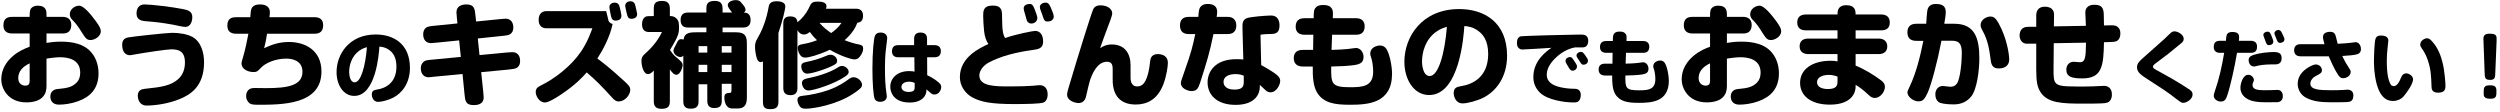
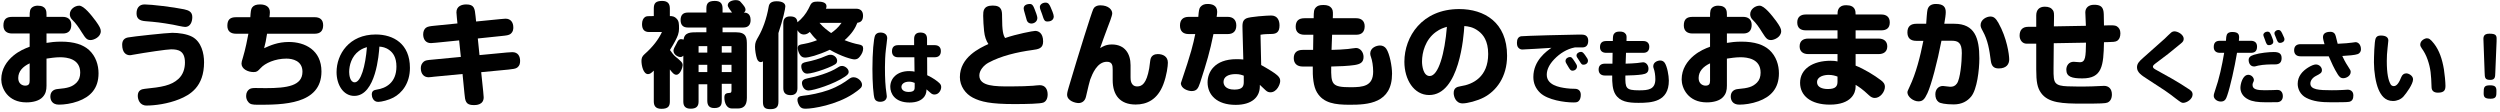
<svg xmlns="http://www.w3.org/2000/svg" width="100%" height="100%" viewBox="0 0 825 37" version="1.1" xml:space="preserve" style="fill-rule:evenodd;clip-rule:evenodd;stroke-linejoin:round;stroke-miterlimit:2;">
  <g transform="matrix(1,0,0,1,-433,-1259)">
    <g transform="matrix(1.333,0,0,1.333,0,0)">
      <g transform="matrix(1,0,0,1,348.581,966.527)">
        <path d="M0,-16.772C0.868,-15.568 1.204,-14.924 1.204,-14.336C1.204,-12.824 -0.588,-12.125 -1.288,-12.125C-2.156,-12.125 -2.492,-12.404 -3.5,-14.028C-4.312,-15.344 -4.984,-16.296 -5.88,-17.165C-6.272,-17.556 -6.468,-18.032 -6.468,-18.508C-6.468,-19.768 -5.208,-20.636 -4.144,-20.636C-2.968,-20.636 -1.12,-18.284 0,-16.772M-16.408,-6.356C-18.088,-5.572 -19.236,-4.396 -19.236,-2.716C-19.236,-1.289 -18.2,-0.84 -17.528,-0.84C-16.66,-0.84 -16.408,-1.26 -16.408,-2.016L-16.408,-6.356ZM-12.236,-17.864L-8.176,-17.864C-7.112,-17.864 -6.104,-17.333 -6.104,-15.904C-6.104,-14.504 -6.776,-13.749 -8.176,-13.749L-12.236,-13.749L-12.236,-11.424C-11.256,-11.592 -10.108,-11.732 -8.624,-11.732C-5.376,-11.732 -3.164,-10.976 -1.708,-9.661C-0.028,-8.121 0.644,-5.936 0.644,-3.892C0.644,-0.112 -1.4,1.932 -4.424,3.024C-6.104,3.64 -7.896,3.864 -9.156,3.864C-10.836,3.864 -11.284,2.744 -11.284,1.848C-11.284,0.7 -10.528,0.083 -9.492,-0.001C-7,-0.224 -5.88,-0.504 -4.788,-1.596C-4.172,-2.212 -3.892,-3.052 -3.892,-4.06C-3.892,-7.504 -7.196,-7.869 -8.876,-7.869C-10.108,-7.869 -11.424,-7.644 -12.236,-7.532L-12.236,-0.84C-12.236,0.308 -12.432,1.175 -13.188,1.988C-14.028,2.912 -15.596,3.304 -17.22,3.304C-21.868,3.304 -23.436,-0.252 -23.436,-2.38C-23.436,-4.957 -22.064,-6.917 -20.412,-8.289C-19.012,-9.436 -17.612,-10.024 -16.408,-10.472L-16.408,-13.749L-20.748,-13.749C-22.036,-13.749 -22.904,-14.364 -22.904,-15.736C-22.904,-17.276 -22.176,-17.864 -20.748,-17.864L-16.408,-17.864C-16.408,-18.732 -16.408,-18.984 -16.296,-19.46C-16.156,-20.076 -15.484,-20.636 -14.42,-20.636C-12.236,-20.636 -12.236,-19.209 -12.236,-18.396L-12.236,-17.864Z" style="fill-rule:nonzero;" />
      </g>
      <g transform="matrix(1,0,0,1,367.649,965.603)">
        <path d="M0,-15.008C-3.052,-15.54 -4.088,-15.653 -6.832,-15.876C-8.26,-15.988 -9.016,-16.492 -9.016,-17.808C-9.016,-19.068 -8.4,-20.02 -7.028,-20.02C-5.404,-20.02 0.056,-19.376 2.744,-18.816C3.864,-18.564 4.788,-18.228 4.788,-16.884C4.788,-15.653 4.256,-14.448 3.024,-14.448C2.52,-14.448 0.448,-14.924 0,-15.008M-8.708,2.604C-8.708,1.232 -7.784,0.952 -6.944,0.868C-2.828,0.448 -0.448,0.084 1.372,-1.596C2.52,-2.66 2.968,-4.144 2.968,-5.628C2.968,-8.596 1.26,-8.904 -0.476,-8.904C-1.456,-8.904 -6.636,-8.148 -10.08,-7.532C-10.164,-7.504 -10.444,-7.448 -10.668,-7.448C-11.676,-7.448 -12.572,-8.176 -12.572,-10.052C-12.572,-11.144 -12.012,-11.676 -11.144,-11.844C-10.024,-12.069 -1.456,-12.992 -0.168,-12.992C1.428,-12.992 3.444,-12.712 4.76,-12.012C7.056,-10.78 7.7,-7.868 7.7,-5.712C7.7,0.391 4.2,2.38 1.568,3.444C-1.26,4.592 -4.48,5.012 -6.552,5.012C-8.288,5.012 -8.708,3.416 -8.708,2.604" style="fill-rule:nonzero;" />
      </g>
      <g transform="matrix(1,0,0,1,402.761,967.255)">
        <path d="M0,-18.508C1.148,-18.508 2.072,-18.004 2.072,-16.521C2.072,-15.149 1.372,-14.42 0,-14.42L-11.816,-14.42C-12.068,-12.824 -12.236,-11.928 -12.544,-10.836C-11.06,-11.508 -9.156,-12.376 -6.412,-12.376C-2.436,-12.376 1.652,-10.361 1.652,-5.069C1.652,3.164 -8.008,3.164 -14.14,3.164C-15.456,3.164 -15.988,3.052 -16.436,2.519C-16.884,2.015 -16.996,1.456 -16.996,0.979C-16.996,0.139 -16.632,-0.364 -16.212,-0.672C-15.875,-0.897 -15.456,-0.981 -14.756,-0.981C-14.336,-0.981 -13.02,-0.952 -12.124,-0.952C-6.832,-0.952 -3.052,-1.513 -3.052,-5.013C-3.052,-7.729 -5.516,-8.26 -7.028,-8.26C-9.856,-8.26 -12.32,-7.112 -13.384,-5.937C-14.168,-5.097 -14.364,-4.929 -15.176,-4.929C-16.548,-4.929 -18.144,-5.685 -18.144,-7.029C-18.144,-7.364 -18.06,-7.672 -17.78,-8.569C-17.22,-10.389 -16.632,-13.273 -16.436,-14.42L-19.516,-14.42C-20.776,-14.42 -21.644,-15.008 -21.644,-16.38C-21.644,-17.893 -20.972,-18.508 -19.516,-18.508L-15.96,-18.508C-15.875,-19.824 -15.82,-20.525 -15.512,-20.916C-15.12,-21.448 -14.504,-21.672 -13.552,-21.672C-12.096,-21.672 -11.116,-21.057 -11.116,-19.74C-11.116,-19.46 -11.172,-18.844 -11.228,-18.508L0,-18.508Z" style="fill-rule:nonzero;" />
      </g>
      <g transform="matrix(1,0,0,1,413.711,965.646)">
        <path d="M0,-8.562C-1.86,-7.202 -2.44,-4.961 -2.44,-3.34C-2.44,-2.581 -2.221,-0.78 -1.08,-0.78C0.46,-0.78 1.58,-4.761 1.96,-9.482C1.36,-9.302 0.8,-9.142 0,-8.562M-1.18,2.581C-3.881,2.581 -5.561,-0.16 -5.561,-3.3C-5.561,-7.722 -2.46,-12.623 4.141,-12.623C8.542,-12.623 12.603,-10.302 12.603,-4.361C12.603,-0.56 10.642,1.88 8.502,3.001C7.321,3.621 5.561,4.061 4.741,4.061C3.48,4.061 3.161,2.781 3.161,2.241C3.161,1.36 3.661,1.14 4.401,1.02C6.582,0.7 9.262,-0.64 9.262,-4.681C9.262,-7.041 8.342,-8.122 7.582,-8.702C6.602,-9.462 5.721,-9.562 5.041,-9.623C4.941,-7.881 4.181,2.581 -1.18,2.581" style="fill-rule:nonzero;" />
      </g>
      <g transform="matrix(1,0,0,1,437.937,967.171)">
        <path d="M0,-18.256C-0.028,-18.536 -0.112,-19.376 -0.112,-19.628C-0.112,-21.196 1.26,-21.588 2.324,-21.588C4.34,-21.588 4.424,-20.525 4.62,-18.704L4.76,-17.36L10.668,-17.948C11.116,-18.004 11.788,-18.061 12.04,-18.061C13.356,-18.061 13.972,-17.109 13.972,-15.904C13.972,-15.568 13.972,-14.84 13.272,-14.28C12.88,-13.973 12.236,-13.889 11.088,-13.777L5.18,-13.16L5.6,-9.044L12.376,-9.689C12.74,-9.716 13.328,-9.773 13.72,-9.773C15.148,-9.773 15.652,-8.736 15.652,-7.616C15.652,-6.916 15.512,-6.412 14.952,-5.964C14.56,-5.656 13.804,-5.572 12.768,-5.46L6.02,-4.817L6.524,0.027C6.58,0.559 6.636,1.12 6.636,1.399C6.636,3.332 4.704,3.332 4.172,3.332C2.156,3.332 2.044,2.296 1.876,0.475L1.4,-4.368L-5.628,-3.696C-5.88,-3.668 -6.72,-3.557 -7,-3.557C-8.092,-3.557 -8.932,-4.313 -8.932,-5.824C-8.932,-6.469 -8.68,-7.028 -8.204,-7.42C-7.812,-7.756 -7.308,-7.813 -6.048,-7.924L0.98,-8.597L0.56,-12.685L-5.04,-12.124C-5.656,-12.069 -6.16,-12.013 -6.412,-12.013C-7.756,-12.013 -8.344,-12.992 -8.344,-14.196C-8.344,-14.952 -8.036,-15.54 -7.644,-15.82C-7.224,-16.128 -6.608,-16.212 -5.46,-16.324L0.14,-16.884L0,-18.256Z" style="fill-rule:nonzero;" />
      </g>
      <g transform="matrix(1,0,0,1,481.113,965.518)">
-         <path d="M0,-16.38C-0.812,-16.38 -0.952,-16.968 -1.148,-17.836C-1.204,-18.116 -1.512,-19.32 -1.512,-19.572C-1.512,-20.188 -1.036,-20.72 -0.168,-20.72C0.392,-20.72 0.728,-20.411 0.896,-19.992C1.008,-19.768 1.456,-17.696 1.456,-17.556C1.456,-16.8 0.924,-16.38 0,-16.38M-3.948,-15.932C-4.844,-15.932 -4.956,-16.744 -5.124,-17.528C-5.208,-17.948 -5.432,-19.068 -5.432,-19.264C-5.432,-19.712 -5.096,-20.384 -4.06,-20.384C-3.612,-20.384 -3.192,-20.16 -2.996,-19.684C-2.744,-19.012 -2.436,-17.304 -2.436,-17.136C-2.436,-16.044 -3.444,-15.932 -3.948,-15.932M-20.972,-14.028C-22.26,-14.028 -22.932,-14.812 -22.932,-16.1C-22.932,-17.388 -22.316,-18.284 -20.972,-18.284L-6.216,-18.284C-6.104,-17.724 -5.796,-16.52 -5.628,-15.876C-5.544,-15.54 -4.928,-15.092 -4.62,-15.12C-5.292,-11.816 -7.084,-8.568 -8.4,-6.552C-6.692,-5.264 -5.32,-4.2 -2.072,-1.26C-0.56,0.084 -0.252,0.504 -0.252,1.204C-0.252,2.492 -1.596,4.088 -3.136,4.088C-3.808,4.088 -4.312,3.584 -4.424,3.472C-7.868,-0.252 -8.316,-0.728 -11.032,-3.109C-12.124,-1.876 -13.72,-0.084 -17.5,2.436C-18.536,3.136 -20.496,4.34 -21.364,4.34C-22.904,4.34 -23.66,2.548 -23.66,1.792C-23.66,0.728 -22.96,0.42 -22.456,0.168C-18.984,-1.512 -14.868,-4.676 -12.432,-8.288C-10.864,-10.584 -10.024,-12.964 -9.632,-14.028L-20.972,-14.028Z" style="fill-rule:nonzero;" />
-       </g>
+         </g>
      <g transform="matrix(1,0,0,1,0,-775.045)">
        <path d="M503.514,1737.37L505.922,1737.37L505.922,1735.58L503.514,1735.58L503.514,1737.37ZM503.514,1732.56L505.922,1732.56L505.922,1730.96L503.514,1730.96L503.514,1732.56ZM497.773,1737.37L499.929,1737.37L499.929,1735.58L497.773,1735.58L497.773,1737.37ZM497.773,1732.56L499.929,1732.56L499.929,1730.96L497.773,1730.96L497.773,1732.56ZM506.062,1722.64C505.558,1722 504.998,1721.24 504.998,1720.85C504.998,1719.96 506.089,1719.56 506.985,1719.56C507.545,1719.56 507.937,1719.73 508.133,1719.96C509.001,1720.93 509.394,1721.41 509.394,1721.94C509.394,1722.34 509.169,1722.5 508.974,1722.64C509.505,1722.64 510.653,1722.76 510.653,1724.49C510.653,1725.67 510.065,1726.34 508.89,1726.34L503.709,1726.34L503.709,1727.52L507.014,1727.52C509.729,1727.52 509.729,1728.97 509.729,1730.76L509.729,1743.78C509.729,1745.86 508.721,1746.39 507.434,1746.39L506.033,1746.39C504.689,1746.39 504.157,1744.96 504.157,1743.67C504.157,1742.66 504.662,1742.58 505.558,1742.52C505.781,1742.5 505.921,1742.38 505.921,1741.91L505.921,1740.28L503.514,1740.28L503.514,1744.45C503.514,1745.52 503.233,1746.28 501.666,1746.28C500.321,1746.28 499.93,1745.52 499.93,1744.45L499.93,1740.39L497.773,1740.39L497.773,1744.68C497.773,1745.88 497.186,1746.44 495.813,1746.44C494.47,1746.44 493.994,1745.77 493.994,1744.68L493.994,1733.31C493.826,1733.48 493.658,1733.65 493.266,1733.65C492.706,1733.65 491.558,1733.09 491.558,1732.05C491.558,1731.83 491.669,1731.58 491.753,1731.38C491.866,1731.18 492.229,1730.51 492.313,1730.32C492.622,1729.64 492.874,1729.22 493.461,1729.22C493.686,1729.22 493.91,1729.31 494.049,1729.34C494.301,1727.52 495.786,1727.52 497.437,1727.52L499.706,1727.52L499.706,1726.34L495.085,1726.34C493.91,1726.34 493.321,1725.69 493.321,1724.49C493.321,1723.29 493.91,1722.64 495.085,1722.64L499.706,1722.64L499.706,1721.64C499.706,1720.38 500.153,1719.76 501.806,1719.76C503.233,1719.76 503.709,1720.46 503.709,1721.64L503.709,1722.64L506.062,1722.64ZM490.662,1723.51C491.333,1723.51 491.837,1723.62 492.313,1724.13C492.93,1724.74 492.93,1725.44 492.93,1726.68C492.93,1727.1 492.846,1727.68 492.678,1728.16C492.397,1728.97 491.781,1730.15 490.689,1731.91C491.054,1732.44 491.642,1733.23 492.005,1733.51C493.518,1734.74 493.826,1735.05 493.826,1735.69C493.826,1736.11 493.293,1738.04 492.257,1738.04C491.642,1738.04 491.138,1737.34 490.662,1736.73L490.662,1744.62C490.662,1745.74 490.326,1746.47 488.589,1746.47C487.162,1746.47 486.686,1745.77 486.686,1744.62L486.686,1737.01C486.098,1737.6 485.706,1737.88 485.257,1737.88C484.082,1737.88 483.633,1735.72 483.633,1734.63C483.633,1733.98 483.773,1733.48 484.39,1732.95C486.461,1731.13 487.861,1729.28 488.702,1727.46L485.538,1727.46C484.361,1727.46 483.773,1726.84 483.773,1725.5C483.773,1724.63 484.082,1724.04 484.529,1723.74C484.866,1723.51 485.257,1723.51 486.686,1723.51L486.686,1721.66C486.686,1720.38 487.105,1719.76 488.757,1719.76C490.213,1719.76 490.662,1720.52 490.662,1721.66L490.662,1723.51Z" style="fill-rule:nonzero;" />
      </g>
      <g transform="matrix(1,0,0,1,527.706,966.162)">
        <path d="M0,-16.016C0.98,-14.84 2.1,-14.056 2.884,-13.495C3.696,-14.083 4.592,-14.756 5.46,-16.016L0,-16.016ZM7.224,-3.892C7.224,-3.528 7.112,-3.247 6.328,-2.716C3.584,-0.84 -1.484,0.728 -2.716,0.728C-3.92,0.728 -4.34,-0.532 -4.34,-1.12C-4.34,-1.736 -3.948,-2.1 -2.912,-2.296C-0.924,-2.66 2.548,-3.667 4.508,-4.955C5.012,-5.291 5.236,-5.348 5.628,-5.348C6.272,-5.348 7.224,-4.676 7.224,-3.892M4.368,-6.636C4.368,-6.495 4.34,-6.244 4.172,-6.02C3.724,-5.32 -1.456,-3.444 -3.052,-3.444C-4.06,-3.444 -4.508,-4.48 -4.508,-5.264C-4.508,-5.936 -4.116,-6.16 -3.304,-6.328C-1.82,-6.608 0.168,-7.167 1.484,-7.784C2.016,-8.036 2.38,-8.12 2.772,-8.12C3.5,-8.12 4.368,-7.476 4.368,-6.636M7.196,-2.044C7.756,-2.464 8.036,-2.548 8.456,-2.548C9.464,-2.548 10.528,-1.596 10.528,-0.7C10.528,-0.336 10.388,-0.112 10.276,0.028C9.856,0.505 8.82,1.232 8.344,1.54C4.144,4.312 -1.596,5.236 -3.444,5.236C-4.06,5.236 -4.564,5.124 -4.928,4.592C-5.152,4.256 -5.46,3.612 -5.46,3.052C-5.46,2.408 -5.04,2.1 -4.004,2.016C-2.576,1.904 0.336,1.316 2.24,0.616C4.788,-0.308 6.272,-1.371 7.196,-2.044M-5.46,0.14C-5.46,1.148 -5.908,1.877 -7.14,1.877C-8.428,1.877 -8.96,1.26 -8.96,0.14L-8.96,-15.932C-8.96,-16.94 -8.512,-17.612 -7.28,-17.612C-6.216,-17.612 -5.544,-17.276 -5.46,-16.156C-5.348,-16.268 -4.76,-16.772 -4.648,-16.884C-3.528,-17.976 -2.884,-19.096 -2.296,-20.356C-1.932,-21.112 -1.456,-21.28 -0.448,-21.28C0.448,-21.28 1.736,-21.14 1.736,-20.132C1.736,-19.908 1.68,-19.74 1.596,-19.516L9.1,-19.516C10.052,-19.516 10.78,-19.012 10.78,-17.808C10.78,-16.856 10.444,-16.156 9.38,-16.043C8.876,-14.728 8.008,-13.3 6.216,-11.732C7.476,-11.228 8.792,-10.835 9.772,-10.667C10.5,-10.528 10.808,-10.304 10.808,-9.66C10.808,-8.959 10.5,-8.316 9.996,-7.672C9.576,-7.14 9.212,-6.972 8.624,-6.972C8.064,-6.972 5.488,-7.644 2.548,-9.352C-0.42,-7.98 -2.688,-7.42 -3.528,-7.42C-4.284,-7.42 -4.676,-7.784 -4.984,-8.371C-5.264,-8.904 -5.376,-9.464 -5.376,-9.772C-5.376,-10.499 -5.04,-10.612 -3.696,-10.835C-2.548,-11.032 -1.204,-11.48 -0.616,-11.732C-1.456,-12.516 -1.988,-13.216 -2.408,-13.776C-2.716,-13.495 -3.192,-13.132 -3.836,-13.132C-4.592,-13.132 -5.096,-13.579 -5.46,-14.196L-5.46,0.14ZM-14,-6.495C-14.112,-6.412 -14.28,-6.3 -14.56,-6.3C-14.924,-6.3 -15.288,-6.579 -15.484,-7.14C-15.764,-7.98 -15.96,-9.24 -15.96,-10.108C-15.96,-11.144 -15.708,-11.592 -15.092,-12.656C-14.112,-14.364 -13.104,-16.94 -12.572,-20.048C-12.432,-20.915 -11.844,-21.364 -10.612,-21.364C-9.1,-21.364 -8.456,-20.804 -8.456,-20.104C-8.456,-19.543 -8.988,-17.024 -10.164,-13.495L-10.164,3.501C-10.164,4.9 -10.78,5.348 -12.208,5.348C-13.664,5.348 -14,4.76 -14,3.501L-14,-6.495Z" style="fill-rule:nonzero;" />
      </g>
      <g transform="matrix(1,0,0,1,551.272,957.404)">
        <path d="M0,7.602C-0.42,7.442 -0.76,7.302 -1.38,7.302C-2.661,7.302 -3.281,7.942 -3.281,8.602C-3.281,9.222 -2.76,9.842 -1.5,9.842C0,9.842 0,9.182 0,8.582L0,7.602ZM-0.14,-3.281C-0.14,-4.281 0.34,-4.861 1.4,-4.861C2.541,-4.861 3.061,-4.361 3.061,-3.281L3.061,-1.74L4.941,-1.74C5.761,-1.74 6.481,-1.36 6.481,-0.28C6.481,0.741 5.941,1.26 4.941,1.26L3.081,1.26L3.101,5.702C4.581,6.381 5.621,7.182 6.102,7.642C6.441,7.962 6.562,8.262 6.562,8.642C6.562,9.403 5.981,10.483 4.901,10.483C4.541,10.483 4.241,10.363 3.961,10.102C3.261,9.482 3.181,9.403 2.921,9.203C2.921,9.642 2.861,10.403 2.381,11.023C1.681,11.943 0.5,12.463 -1.26,12.463C-4.961,12.463 -6.041,10.203 -6.041,8.562C-6.041,6.541 -4.441,4.681 -1.36,4.681C-0.6,4.681 -0.3,4.761 -0.04,4.822L-0.08,1.26L-4.101,1.26C-5.021,1.26 -5.621,0.781 -5.621,-0.2C-5.621,-1.24 -5.101,-1.74 -4.101,-1.74L-0.14,-1.74L-0.14,-3.281ZM-6.801,-3.461C-6.801,-3.201 -7.082,-1.1 -7.122,-0.72C-7.301,0.661 -7.361,2.54 -7.361,3.741C-7.361,6.581 -7.261,8.402 -6.981,10.222C-6.961,10.422 -6.901,10.722 -6.901,10.922C-6.901,11.542 -7.301,12.283 -8.562,12.283C-9.182,12.283 -9.662,12.042 -9.882,11.603C-10.242,10.882 -10.462,7.382 -10.462,4.162C-10.462,0.18 -10.162,-3.44 -9.782,-4.18C-9.542,-4.621 -9.102,-4.861 -8.482,-4.861C-7.441,-4.861 -6.801,-4.34 -6.801,-3.461" style="fill-rule:nonzero;" />
      </g>
      <g transform="matrix(1,0,0,1,584.917,969.131)">
        <path d="M0,-22.876C0.252,-22.316 0.784,-21.084 0.784,-20.58C0.784,-19.628 -0.084,-19.32 -0.7,-19.32C-1.456,-19.32 -1.596,-19.488 -2.128,-21.196C-2.212,-21.448 -2.352,-21.84 -2.492,-22.176C-2.548,-22.288 -2.66,-22.652 -2.66,-22.904C-2.66,-23.521 -2.016,-23.996 -1.232,-23.996C-0.532,-23.996 -0.28,-23.492 0,-22.876M-3.976,-22.428C-3.696,-21.756 -3.276,-20.608 -3.276,-20.216C-3.276,-19.32 -4.032,-18.816 -4.788,-18.816C-5.208,-18.816 -5.768,-19.068 -5.936,-19.769C-6.02,-20.132 -6.496,-21.7 -6.58,-22.036C-6.636,-22.288 -6.664,-22.456 -6.664,-22.54C-6.664,-23.212 -6.16,-23.632 -5.152,-23.66C-4.564,-23.66 -4.312,-23.296 -3.976,-22.428M-3.808,-16.996C-3.108,-16.996 -1.848,-16.576 -1.848,-14.364C-1.848,-12.628 -3.052,-12.46 -4.48,-12.265C-8.4,-11.732 -12.32,-10.78 -15.372,-9.128C-16.52,-8.513 -17.64,-7.252 -17.64,-5.964C-17.64,-3.248 -13.72,-3.248 -9.912,-3.248C-7.616,-3.248 -5.404,-3.332 -4.34,-3.416C-4.004,-3.444 -3.136,-3.557 -2.66,-3.557C-1.26,-3.557 -0.728,-2.437 -0.728,-1.261C-0.728,-0.252 -1.12,0.504 -1.82,0.756C-2.576,1.036 -5.796,1.12 -8.988,1.12C-14.84,1.12 -17.276,0.56 -19.264,-0.477C-21.056,-1.4 -22.456,-3.305 -22.456,-5.544C-22.456,-10.5 -17.556,-12.74 -15.4,-13.748C-15.932,-14.532 -16.324,-15.568 -16.464,-16.968C-16.576,-18.088 -16.688,-19.628 -16.688,-20.72C-16.688,-21.868 -16.688,-23.269 -14.308,-23.269C-12.012,-23.269 -12.012,-21.868 -12.012,-20.524C-12.012,-16.912 -11.704,-15.904 -11.256,-15.232C-8.456,-16.212 -4.312,-16.996 -3.808,-16.996" style="fill-rule:nonzero;" />
      </g>
      <g transform="matrix(1,0,0,1,604.713,952.526)">
        <path d="M0,11.116C0,11.62 0,13.356 1.652,13.356C2.828,13.356 3.948,12.656 4.62,8.876C4.704,8.428 4.844,6.944 4.956,6.553C5.208,5.656 5.964,5.348 6.748,5.348C8.008,5.348 9.24,5.936 9.24,7.476C9.24,8.288 8.96,10.612 8.12,12.824C6.664,16.66 4.004,17.836 1.26,17.836C-2.576,17.836 -4.424,15.54 -4.424,11.788L-4.424,9.212C-4.424,8.204 -4.508,7.252 -5.852,7.252C-8.288,7.252 -9.464,10.276 -9.996,11.676C-10.22,12.488 -10.444,13.244 -11.032,15.876C-11.284,17.024 -12.068,17.472 -12.88,17.472C-13.636,17.472 -15.708,16.968 -15.708,15.372C-15.708,14.896 -15.456,14.056 -15.288,13.496C-12.74,4.9 -9.716,-4.704 -9.24,-5.768C-9.016,-6.272 -8.456,-6.72 -7.476,-6.72C-5.46,-6.72 -4.536,-5.628 -4.536,-4.732C-4.536,-4.115 -5.32,-2.184 -5.712,-1.148C-6.356,0.504 -6.972,2.296 -7.532,3.864C-6.86,3.472 -6.076,2.969 -4.62,2.969C-1.428,2.969 0,5.236 0,8.092L0,11.116Z" style="fill-rule:nonzero;" />
      </g>
      <g transform="matrix(1,0,0,1,632.741,952.694)">
-         <path d="M0,10.528C-0.532,10.332 -1.064,10.136 -2.016,10.136C-3.752,10.136 -5.012,10.752 -5.012,12.068C-5.012,12.768 -4.592,13.972 -2.324,13.972C-0.28,13.972 0,13.132 0,12.096L0,10.528ZM4.312,7.896C8.652,10.332 9.017,10.892 9.017,11.872C9.017,12.628 8.204,14.644 6.608,14.644C6.132,14.644 5.796,14.504 5.376,14.112C5.152,13.888 4.172,12.992 3.976,12.796L3.976,13.16C3.976,15.848 1.988,17.752 -2.016,17.752C-6.692,17.752 -8.96,15.26 -8.96,12.18C-8.96,9.716 -7.308,6.44 -1.792,6.44C-1.092,6.44 -0.616,6.468 -0.112,6.524L-0.308,-0.756C-0.364,-2.324 -0.364,-3.136 0.588,-3.64C1.428,-4.088 5.88,-4.368 6.776,-4.368C8.4,-4.368 8.849,-3.08 8.849,-1.904C8.849,-0.336 8.148,0.168 6.972,0.196C6.048,0.224 4.984,0.224 4.144,0.392L4.312,7.896ZM-3.948,-4.032C-2.772,-4.032 -1.848,-3.388 -1.848,-1.904C-1.848,-0.532 -2.576,0.224 -3.948,0.224L-7.504,0.224C-8.428,4.732 -9.128,7.056 -10.808,12.264C-11.284,13.72 -11.676,14.336 -12.908,14.336C-13.776,14.336 -15.568,13.748 -15.568,12.376C-15.568,11.984 -15.484,11.732 -14.728,9.604C-12.908,4.508 -12.572,2.912 -12.012,0.224L-13.636,0.224C-15.008,0.224 -15.792,-0.476 -15.792,-1.904C-15.792,-3.332 -15.008,-4.032 -13.636,-4.032L-11.256,-4.032C-11.144,-5.488 -11.06,-6.076 -10.752,-6.468C-10.276,-7.056 -9.66,-7.224 -8.96,-7.224C-7.952,-7.224 -6.58,-6.972 -6.58,-5.264C-6.58,-4.872 -6.664,-4.368 -6.72,-4.032L-3.948,-4.032Z" style="fill-rule:nonzero;" />
+         <path d="M0,10.528C-0.532,10.332 -1.064,10.136 -2.016,10.136C-3.752,10.136 -5.012,10.752 -5.012,12.068C-5.012,12.768 -4.592,13.972 -2.324,13.972C-0.28,13.972 0,13.132 0,12.096L0,10.528ZM4.312,7.896C8.652,10.332 9.017,10.892 9.017,11.872C9.017,12.628 8.204,14.644 6.608,14.644C6.132,14.644 5.796,14.504 5.376,14.112C5.152,13.888 4.172,12.992 3.976,12.796L3.976,13.16C3.976,15.848 1.988,17.752 -2.016,17.752C-6.692,17.752 -8.96,15.26 -8.96,12.18C-8.96,9.716 -7.308,6.44 -1.792,6.44C-1.092,6.44 -0.616,6.468 -0.112,6.524L-0.308,-0.756C-0.364,-2.324 -0.364,-3.136 0.588,-3.64C1.428,-4.088 5.88,-4.368 6.776,-4.368C8.4,-4.368 8.849,-3.08 8.849,-1.904C8.849,-0.336 8.148,0.168 6.972,0.196C6.048,0.224 4.984,0.224 4.144,0.392L4.312,7.896ZM-3.948,-4.032C-2.772,-4.032 -1.848,-3.388 -1.848,-1.904C-1.848,-0.532 -2.576,0.224 -3.948,0.224L-7.504,0.224C-8.428,4.732 -9.128,7.056 -10.808,12.264C-11.284,13.72 -11.676,14.336 -12.908,14.336C-13.776,14.336 -15.568,13.748 -15.568,12.376C-12.908,4.508 -12.572,2.912 -12.012,0.224L-13.636,0.224C-15.008,0.224 -15.792,-0.476 -15.792,-1.904C-15.792,-3.332 -15.008,-4.032 -13.636,-4.032L-11.256,-4.032C-11.144,-5.488 -11.06,-6.076 -10.752,-6.468C-10.276,-7.056 -9.66,-7.224 -8.96,-7.224C-7.952,-7.224 -6.58,-6.972 -6.58,-5.264C-6.58,-4.872 -6.664,-4.368 -6.72,-4.032L-3.948,-4.032Z" style="fill-rule:nonzero;" />
      </g>
      <g transform="matrix(1,0,0,1,660.602,967.143)">
        <path d="M0,-18.144C1.231,-18.144 2.072,-17.472 2.072,-16.157C2.072,-14.812 1.372,-14.056 0,-14.056L-5.992,-14.056L-6.132,-10.304C-5.04,-10.304 -2.856,-10.445 -2.072,-10.529C-1.764,-10.556 -0.364,-10.781 -0.084,-10.781C0.979,-10.781 1.792,-9.745 1.792,-8.569C1.792,-7.197 0.979,-6.777 -0.448,-6.552C-1.932,-6.329 -4.256,-6.216 -6.216,-6.188C-6.272,-1.792 -6.104,-1.064 -1.428,-1.064C1.68,-1.064 4.172,-1.317 4.172,-4.928C4.172,-6.245 3.948,-7.728 3.612,-8.596C3.528,-8.792 3.444,-9.157 3.444,-9.38C3.444,-10.836 4.956,-11.396 5.88,-11.396C6.496,-11.396 7.056,-11.117 7.42,-10.584C8.26,-9.352 8.848,-6.216 8.848,-4.424C8.848,2.967 2.855,3.276 -1.652,3.276C-5.264,3.276 -8.12,2.883 -9.716,0.252C-10.64,-1.26 -10.836,-3.668 -10.78,-6.188L-13.272,-6.188C-14.616,-6.188 -15.484,-6.888 -15.484,-8.26C-15.484,-9.716 -14.588,-10.304 -13.272,-10.304L-10.696,-10.304L-10.64,-14.056L-12.852,-14.056C-14.112,-14.056 -15.008,-14.672 -15.008,-16.016C-15.008,-17.5 -14.252,-18.144 -12.852,-18.144L-10.556,-18.144C-10.528,-19.796 -10.528,-20.3 -9.968,-20.861C-9.604,-21.224 -9.128,-21.42 -8.148,-21.42C-7.196,-21.42 -6.496,-21.224 -6.021,-20.468C-5.74,-20.02 -5.769,-19.321 -5.824,-18.144L0,-18.144Z" style="fill-rule:nonzero;" />
      </g>
      <g transform="matrix(1,0,0,1,680.285,964.398)">
        <path d="M0,-11.983C-2.604,-10.08 -3.416,-6.943 -3.416,-4.675C-3.416,-3.611 -3.107,-1.091 -1.512,-1.091C0.645,-1.091 2.212,-6.664 2.744,-13.271C1.904,-13.019 1.12,-12.795 0,-11.983M-1.651,3.613C-5.432,3.613 -7.783,-0.223 -7.783,-4.62C-7.783,-10.807 -3.443,-17.668 5.796,-17.668C11.956,-17.668 17.641,-14.42 17.641,-6.103C17.641,-0.784 14.896,2.632 11.9,4.201C10.248,5.069 7.784,5.685 6.637,5.685C4.872,5.685 4.424,3.893 4.424,3.136C4.424,1.905 5.124,1.596 6.16,1.428C9.212,0.981 12.964,-0.895 12.964,-6.551C12.964,-9.855 11.677,-11.368 10.612,-12.179C9.24,-13.244 8.008,-13.383 7.057,-13.467C6.916,-11.032 5.853,3.613 -1.651,3.613" style="fill-rule:nonzero;" />
      </g>
      <g transform="matrix(1,0,0,1,715.873,963.265)">
        <path d="M0,-3.64C-0.1,-3.8 -0.48,-4.34 -0.64,-4.62C-0.68,-4.701 -0.76,-4.861 -0.76,-5.04C-0.76,-5.54 -0.2,-5.941 0.36,-5.941C0.72,-5.941 0.96,-5.681 1.36,-5.141C1.9,-4.401 2.08,-4.08 2.08,-3.76C2.08,-3.14 1.58,-2.76 0.94,-2.76C0.58,-2.76 0.46,-2.88 0,-3.64M-2.921,-2.46C-3.001,-2.6 -3.261,-3.04 -3.341,-3.18C-3.44,-3.361 -3.48,-3.52 -3.48,-3.68C-3.48,-4.38 -2.74,-4.661 -2.4,-4.661C-1.98,-4.661 -1.881,-4.54 -1.141,-3.42C-0.74,-2.821 -0.64,-2.6 -0.64,-2.32C-0.64,-1.8 -1.061,-1.28 -1.78,-1.28C-2.221,-1.28 -2.4,-1.579 -2.921,-2.46M-14.203,-6.521C-14.563,-6.521 -14.963,-6.701 -15.224,-7.061C-15.443,-7.341 -15.503,-7.742 -15.503,-8.242C-15.503,-9.121 -15.144,-9.682 -14.463,-9.802C-13.863,-9.902 -2.061,-10.222 -0.06,-10.222C0.92,-10.222 1.36,-10.202 1.74,-9.822C2.021,-9.541 2.141,-9.161 2.141,-8.681C2.141,-7.761 1.761,-7.041 0.72,-7.041C0.44,-7.041 -0.88,-7.061 -1.16,-7.041C-3.141,-6.661 -4.881,-5.561 -6.281,-4.1C-7.481,-2.84 -8.122,-1.56 -8.122,-0.28C-8.122,2.261 -5.121,2.841 -3.181,3.081C-2.521,3.161 -1.98,3.201 -1.181,3.201C-0.28,3.201 0.3,3.721 0.3,4.681C0.3,5.301 0.16,5.902 -0.24,6.261C-0.521,6.522 -0.82,6.582 -1.521,6.582C-3.721,6.582 -7.861,5.982 -9.742,4.221C-10.922,3.101 -11.442,1.781 -11.442,0.281C-11.442,-3.821 -8.142,-6.12 -6.962,-6.941C-8.042,-6.861 -13.743,-6.521 -14.203,-6.521" style="fill-rule:nonzero;" />
      </g>
      <g transform="matrix(1,0,0,1,731.652,967.606)">
        <path d="M0,-12.963C0.88,-12.963 1.48,-12.483 1.48,-11.543C1.48,-10.582 0.98,-10.042 0,-10.042L-4.281,-10.042L-4.381,-7.361C-3.601,-7.361 -2.041,-7.462 -1.48,-7.522C-1.261,-7.542 -0.26,-7.702 -0.061,-7.702C0.7,-7.702 1.28,-6.962 1.28,-6.121C1.28,-5.142 0.7,-4.841 -0.32,-4.681C-1.381,-4.522 -3.041,-4.442 -4.441,-4.421C-4.481,-1.28 -4.361,-0.76 -1.021,-0.76C1.2,-0.76 2.98,-0.941 2.98,-3.521C2.98,-4.461 2.82,-5.522 2.58,-6.142C2.521,-6.281 2.46,-6.541 2.46,-6.701C2.46,-7.742 3.541,-8.142 4.201,-8.142C4.641,-8.142 5.041,-7.942 5.301,-7.562C5.901,-6.682 6.321,-4.442 6.321,-3.161C6.321,2.12 2.04,2.341 -1.181,2.341C-3.761,2.341 -5.802,2.06 -6.941,0.18C-7.602,-0.9 -7.742,-2.621 -7.702,-4.421L-9.482,-4.421C-10.442,-4.421 -11.063,-4.921 -11.063,-5.901C-11.063,-6.942 -10.423,-7.361 -9.482,-7.361L-7.642,-7.361L-7.602,-10.042L-9.182,-10.042C-10.082,-10.042 -10.723,-10.483 -10.723,-11.442C-10.723,-12.503 -10.183,-12.963 -9.182,-12.963L-7.542,-12.963C-7.521,-14.144 -7.521,-14.503 -7.122,-14.903C-6.861,-15.163 -6.521,-15.304 -5.821,-15.304C-5.142,-15.304 -4.642,-15.163 -4.301,-14.623C-4.101,-14.303 -4.121,-13.803 -4.161,-12.963L0,-12.963Z" style="fill-rule:nonzero;" />
      </g>
      <g transform="matrix(1,0,0,1,764.581,966.527)">
        <path d="M0,-16.772C0.868,-15.568 1.204,-14.924 1.204,-14.336C1.204,-12.824 -0.588,-12.125 -1.288,-12.125C-2.155,-12.125 -2.491,-12.404 -3.5,-14.028C-4.312,-15.344 -4.983,-16.296 -5.88,-17.165C-6.271,-17.556 -6.468,-18.032 -6.468,-18.508C-6.468,-19.768 -5.208,-20.636 -4.144,-20.636C-2.968,-20.636 -1.12,-18.284 0,-16.772M-16.407,-6.356C-18.088,-5.572 -19.235,-4.396 -19.235,-2.716C-19.235,-1.289 -18.199,-0.84 -17.527,-0.84C-16.659,-0.84 -16.407,-1.26 -16.407,-2.016L-16.407,-6.356ZM-12.235,-17.864L-8.176,-17.864C-7.111,-17.864 -6.104,-17.333 -6.104,-15.904C-6.104,-14.504 -6.775,-13.749 -8.176,-13.749L-12.235,-13.749L-12.235,-11.424C-11.256,-11.592 -10.107,-11.732 -8.624,-11.732C-5.376,-11.732 -3.164,-10.976 -1.708,-9.661C-0.027,-8.121 0.645,-5.936 0.645,-3.892C0.645,-0.112 -1.399,1.932 -4.424,3.024C-6.104,3.64 -7.896,3.864 -9.155,3.864C-10.836,3.864 -11.283,2.744 -11.283,1.848C-11.283,0.7 -10.527,0.083 -9.491,-0.001C-7,-0.224 -5.88,-0.504 -4.788,-1.596C-4.172,-2.212 -3.892,-3.052 -3.892,-4.06C-3.892,-7.504 -7.195,-7.869 -8.876,-7.869C-10.107,-7.869 -11.424,-7.644 -12.235,-7.532L-12.235,-0.84C-12.235,0.308 -12.432,1.175 -13.188,1.988C-14.027,2.912 -15.596,3.304 -17.22,3.304C-21.867,3.304 -23.436,-0.252 -23.436,-2.38C-23.436,-4.957 -22.063,-6.917 -20.411,-8.289C-19.012,-9.436 -17.611,-10.024 -16.407,-10.472L-16.407,-13.749L-20.747,-13.749C-22.035,-13.749 -22.903,-14.364 -22.903,-15.736C-22.903,-17.276 -22.176,-17.864 -20.747,-17.864L-16.407,-17.864C-16.407,-18.732 -16.407,-18.984 -16.296,-19.46C-16.155,-20.076 -15.483,-20.636 -14.42,-20.636C-12.235,-20.636 -12.235,-19.209 -12.235,-18.396L-12.235,-17.864Z" style="fill-rule:nonzero;" />
      </g>
      <g transform="matrix(1,0,0,1,779.73,952.722)">
        <path d="M0,10.724C-0.532,10.529 -1.232,10.304 -2.184,10.304C-3.22,10.304 -5.068,10.64 -5.068,12.124C-5.068,13.328 -3.808,13.804 -2.38,13.804C-0.392,13.804 0,13.048 0,11.956L0,10.724ZM10.864,-4.648C12.124,-4.648 12.936,-4.004 12.936,-2.687C12.936,-1.316 12.152,-0.727 10.864,-0.727L4.479,-0.727L4.479,1.317L10.192,1.317C11.452,1.317 12.32,1.989 12.32,3.248C12.32,4.592 11.368,5.153 10.192,5.153L4.479,5.153L4.479,8.008C6.608,8.848 9.156,10.416 10.696,11.592C11.34,12.069 11.731,12.516 11.731,13.272C11.731,14.476 10.584,16.016 9.24,16.016C8.764,16.016 8.316,15.848 7.784,15.344C6.132,13.777 5.18,13.188 4.479,12.768L4.479,13.272C4.479,14.756 3.444,17.668 -1.904,17.668C-6.692,17.668 -9.268,15.401 -9.268,12.264C-9.268,8.876 -6.188,6.804 -1.68,6.804C-0.896,6.804 -0.448,6.861 0,6.972L0,5.153L-7.252,5.153C-8.484,5.153 -9.38,4.537 -9.38,3.248C-9.38,1.876 -8.484,1.317 -7.252,1.317L0,1.317L0,-0.727L-7.868,-0.727C-9.156,-0.727 -9.968,-1.316 -9.968,-2.687C-9.968,-4.032 -9.128,-4.648 -7.868,-4.648L0,-4.648C0,-5.347 0,-6.944 2.156,-6.944C4.452,-6.944 4.479,-5.46 4.479,-4.648L10.864,-4.648Z" style="fill-rule:nonzero;" />
      </g>
      <g transform="matrix(1,0,0,1,819.63,954.374)">
        <path d="M0,7.056C-1.288,7.056 -1.792,6.384 -1.96,5.096C-2.297,2.492 -2.66,0.112 -3.948,-2.212C-4.341,-2.912 -4.48,-3.276 -4.48,-3.668C-4.48,-5.068 -2.969,-5.796 -2.072,-5.796C-1.261,-5.796 -0.757,-5.432 -0.057,-4.2C2.044,-0.476 2.604,3.64 2.604,4.816C2.604,5.936 1.987,7.056 0,7.056M-10.977,-4.004C-5.937,-4.004 -4.788,-0.476 -4.788,4.564C-4.788,7.476 -5.376,12.264 -6.805,14C-7.729,15.148 -9.128,15.96 -11.116,15.96C-13.188,15.96 -14.477,15.68 -14.868,15.372C-15.429,14.952 -15.681,14.308 -15.681,13.44C-15.681,12.236 -14.896,11.396 -13.805,11.396C-13.412,11.396 -12.433,11.592 -12.013,11.592C-11.341,11.592 -10.809,11.452 -10.332,10.78C-9.521,9.632 -9.128,5.516 -9.128,3.276C-9.101,0.588 -10.137,0.196 -11.648,0.196L-14.168,0.196C-15.177,5.46 -16.688,11.144 -17.641,13.188C-18.368,14.728 -18.816,15.203 -19.88,15.203C-21.112,15.203 -22.597,14.084 -22.597,12.964C-22.597,12.74 -22.484,12.488 -22.036,11.535C-20.469,8.26 -19.433,4.144 -18.648,0.224L-20.385,0.224C-21.925,0.224 -22.597,-0.56 -22.597,-1.876C-22.597,-3.36 -21.757,-4.004 -20.385,-4.004L-17.948,-4.004C-17.893,-4.816 -17.752,-7.056 -17.612,-7.532C-17.332,-8.54 -16.549,-8.904 -15.54,-8.904C-13.748,-8.904 -13.104,-8.204 -13.104,-6.888C-13.104,-6.244 -13.244,-5.292 -13.469,-4.004L-10.977,-4.004Z" style="fill-rule:nonzero;" />
      </g>
      <g transform="matrix(1,0,0,1,846.649,965.043)">
        <path d="M0,-14.28C1.12,-14.308 1.792,-14.308 2.212,-14.056C2.772,-13.692 3.108,-13.188 3.108,-12.32C3.108,-11.536 2.912,-10.864 2.296,-10.444C1.876,-10.164 1.064,-10.164 0.084,-10.136L-0.952,-10.108C-1.064,-4.256 -1.4,-1.148 -6.3,-1.148C-8.848,-1.148 -10.276,-1.512 -10.276,-3.304C-10.276,-4.368 -9.604,-5.264 -8.456,-5.264C-8.204,-5.264 -7.28,-5.152 -6.916,-5.152C-5.516,-5.152 -5.46,-6.524 -5.404,-9.996L-13.384,-9.856L-13.439,-3.696C-13.468,-1.54 -13.384,-0.56 -12.908,-0.028C-12.404,0.56 -11.479,0.756 -9.996,0.812C-8.4,0.867 -6.832,0.867 -5.992,0.867C-4.62,0.867 -3.36,0.812 -1.624,0.728C-1.288,0.699 -1.092,0.699 -0.924,0.699C0.168,0.699 1.008,1.4 1.008,2.827C1.008,3.864 0.588,4.564 -0.112,4.844C-0.616,5.04 -1.624,5.096 -6.3,5.096C-11.2,5.096 -14.728,4.956 -16.52,2.464C-17.444,1.176 -17.724,-0.28 -17.724,-3.36L-17.724,-9.744L-20.132,-9.744C-21.14,-9.744 -21.84,-10.64 -21.84,-11.732C-21.84,-13.104 -21.14,-13.916 -19.74,-13.916L-17.724,-13.916L-17.724,-16.744C-17.724,-18.116 -16.968,-18.9 -15.596,-18.9C-14.588,-18.9 -13.972,-18.592 -13.58,-18.004C-13.3,-17.584 -13.3,-17.108 -13.328,-15.792L-13.355,-14.028L-5.432,-14.168C-5.432,-14.7 -5.572,-17.024 -5.572,-17.5C-5.572,-18.564 -4.816,-19.376 -3.416,-19.376C-2.1,-19.376 -1.372,-19.04 -1.12,-17.976C-1.008,-17.528 -0.979,-17.164 -0.952,-14.252L0,-14.28Z" style="fill-rule:nonzero;" />
      </g>
      <g transform="matrix(1,0,0,1,855.37,963.366)">
        <path d="M0,-4.542C0.841,-5.302 4.621,-8.623 5.382,-9.322C5.642,-9.563 6.642,-10.583 7.002,-10.863C7.242,-11.043 7.502,-11.123 7.742,-11.123C8.662,-11.123 10.063,-10.283 10.063,-9.283C10.063,-8.822 9.883,-8.522 9.382,-8.122C6.342,-5.602 6.021,-5.362 3.041,-3.142C2.641,-2.842 2.44,-2.581 2.44,-2.401C2.44,-2.001 2.801,-1.821 3.461,-1.461C5.422,-0.381 8.563,1.319 11.263,3.14C11.843,3.52 12.263,3.82 12.263,4.521C12.263,5.66 10.822,6.581 9.923,6.581C9.563,6.581 9.343,6.461 8.162,5.561C5.981,3.86 5.262,3.4 1.04,0.68C-0.42,-0.261 -1.5,-0.961 -1.5,-2.222C-1.5,-3.121 -0.939,-3.722 0,-4.542" style="fill-rule:nonzero;" />
      </g>
      <g transform="matrix(1,0,0,1,889.794,968.986)">
        <path d="M0,-16.263C0.5,-15.203 0.58,-15.023 0.58,-14.763C0.58,-14.143 -0.08,-13.883 -0.48,-13.883C-1.001,-13.883 -1.161,-14.183 -1.521,-15.163C-1.561,-15.303 -1.741,-15.703 -1.861,-16.003C-1.881,-16.083 -1.9,-16.184 -1.9,-16.284C-1.9,-16.703 -1.4,-17.083 -0.961,-17.083C-0.541,-17.083 -0.32,-16.923 0,-16.263M-2.461,-15.183C-2.221,-14.563 -2.181,-14.443 -2.181,-14.163C-2.181,-13.563 -2.821,-13.323 -3.221,-13.323C-3.762,-13.323 -3.881,-13.563 -4.281,-14.743C-4.321,-14.864 -4.562,-15.484 -4.602,-15.603C-4.621,-15.683 -4.642,-15.803 -4.642,-15.883C-4.642,-16.263 -4.182,-16.663 -3.661,-16.663C-3.041,-16.663 -2.921,-16.364 -2.461,-15.183M-1.681,-8.562C-3.081,-8.562 -4.521,-8.542 -5.901,-8.262C-6.021,-8.242 -6.362,-8.161 -6.542,-8.102C-6.622,-8.081 -6.762,-8.041 -6.922,-8.041C-7.902,-8.041 -8.282,-8.922 -8.282,-9.642C-8.282,-10.262 -7.922,-10.642 -6.962,-10.943C-5.441,-11.422 -3.201,-11.622 -2.061,-11.622C-0.721,-11.622 -0.12,-11.222 -0.12,-10.102C-0.12,-9.082 -0.641,-8.562 -1.681,-8.562M-8.402,0.1C-9.843,-0.62 -10.322,-1.8 -10.322,-2.761C-10.322,-3.681 -9.782,-5.982 -8.362,-5.982C-7.622,-5.982 -6.982,-5.322 -6.982,-4.661C-6.982,-4.501 -7.082,-4.261 -7.202,-4.021C-7.262,-3.901 -7.322,-3.681 -7.322,-3.481C-7.322,-2.361 -6.182,-2.16 -4.262,-2.16C-3.621,-2.16 -2.681,-2.18 -2.241,-2.2C-2.081,-2.2 -1.4,-2.241 -1.261,-2.241C-0.681,-2.241 -0.381,-2.12 -0.101,-1.72C0.06,-1.481 0.18,-1.16 0.18,-0.7C0.18,0.18 -0.301,0.72 -1.141,0.8C-1.501,0.82 -2.701,0.82 -4.021,0.82C-6.002,0.82 -7.362,0.64 -8.402,0.1M-7.742,-14.403C-6.922,-14.403 -6.202,-14.043 -6.202,-12.963C-6.202,-11.903 -6.702,-11.422 -7.742,-11.422L-11.163,-11.422C-11.763,-7.782 -12.863,-2.941 -13.583,-0.88C-13.863,-0.06 -14.123,0.64 -15.164,0.64C-16.144,0.64 -16.924,-0.06 -16.924,-0.76C-16.924,-1.06 -16.884,-1.26 -16.684,-1.821C-15.504,-5.221 -14.903,-8.161 -14.344,-11.422L-15.403,-11.422C-16.324,-11.422 -16.924,-11.903 -16.924,-12.843C-16.924,-13.903 -16.444,-14.403 -15.403,-14.403L-13.903,-14.403C-13.863,-15.243 -13.804,-15.603 -13.703,-15.864C-13.483,-16.463 -12.843,-16.583 -12.343,-16.583C-10.902,-16.583 -10.643,-16.024 -10.643,-15.223C-10.643,-14.904 -10.683,-14.563 -10.703,-14.403L-7.742,-14.403Z" style="fill-rule:nonzero;" />
      </g>
      <g transform="matrix(1,0,0,1,906.433,952.483)">
        <path d="M0,17.203C-0.46,17.323 -2.761,17.323 -4.521,17.323C-6.961,17.323 -8.922,17.123 -10.662,16.224C-12.103,15.483 -12.782,14.062 -12.782,12.763C-12.782,10.842 -11.563,9.582 -10.202,8.722C-9.422,8.241 -8.742,7.961 -8.281,7.961C-7.441,7.961 -6.781,8.641 -6.781,9.361C-6.781,10.042 -7.182,10.242 -8.262,10.802C-9.122,11.242 -9.642,11.962 -9.642,12.682C-9.642,14.203 -7.541,14.343 -4.36,14.343C-3.921,14.343 -2.681,14.343 -1.76,14.283C-1.601,14.283 -0.64,14.203 -0.4,14.203C0.22,14.203 1,14.543 1,15.603C1,16.403 0.78,17.003 0,17.203M-12.103,5.941C-13.063,5.941 -13.663,5.421 -13.663,4.44C-13.663,3.421 -13.043,2.94 -12.103,2.94L-6.142,2.94C-6.281,2.48 -6.521,1.64 -6.521,1.2C-6.521,0.24 -5.741,-0.12 -4.681,-0.12C-3.921,-0.12 -3.501,0.319 -3.36,0.939C-3.261,1.32 -3.001,2.44 -2.881,2.84C-1.28,2.761 0.08,2.66 0.641,2.56C1.24,2.46 1.421,2.44 1.54,2.44C2.2,2.44 2.881,3.04 2.881,4.221C2.881,4.661 2.661,5.181 2.061,5.4C1.421,5.64 -0.24,5.781 -1.74,5.861C-1.5,6.381 -1.021,7.401 -0.32,8.441C0.28,9.342 0.34,9.481 0.34,9.802C0.34,10.782 -0.72,11.362 -1.5,11.362C-2.2,11.362 -2.521,10.942 -2.881,10.382C-3.761,8.981 -4.44,7.461 -5.101,5.941L-12.103,5.941Z" style="fill-rule:nonzero;" />
      </g>
      <g transform="matrix(1,0,0,1,926.793,956.683)">
        <path d="M0,9.403C-0.101,6.262 -0.22,4.742 -0.98,2.561C-1.36,1.462 -1.841,0.581 -2.461,-0.279C-2.701,-0.619 -2.801,-0.879 -2.801,-1.16C-2.801,-2.2 -1.62,-2.719 -1.181,-2.719C-0.681,-2.719 -0.3,-2.56 0.62,-1.379C1.92,0.301 2.641,2.462 3.061,4.982C3.24,6.043 3.44,8.183 3.44,9.003C3.44,10.004 3.24,10.744 1.58,10.744C0.6,10.744 0.02,10.303 0,9.403M-13.123,9.964C-13.843,8.302 -14.263,5.503 -14.263,3.282C-14.263,1.861 -14.163,-1.94 -13.843,-2.679C-13.643,-3.14 -13.323,-3.4 -12.563,-3.4C-11.362,-3.4 -10.702,-2.98 -10.702,-2.16C-10.702,-1.94 -10.883,-0.439 -10.902,-0.199C-11.022,0.741 -11.082,1.841 -11.082,2.902C-11.082,6.123 -10.683,7.703 -10.143,8.663C-9.982,8.943 -9.702,9.123 -9.342,9.123C-8.562,9.123 -7.981,8.123 -7.502,6.903C-7.262,6.302 -6.842,5.963 -6.241,5.963C-5.701,5.963 -4.581,6.522 -4.581,7.443C-4.581,8.603 -6.182,10.823 -6.962,11.704C-7.602,12.404 -8.562,12.803 -9.563,12.803C-11.563,12.803 -12.522,11.343 -13.123,9.964" style="fill-rule:nonzero;" />
      </g>
      <g transform="matrix(1,0,0,1,942.852,954.763)">
        <path d="M0,12.223C0,13.463 0.021,14.163 -1.439,14.163C-2.86,14.163 -3.16,13.784 -3.16,12.803C-3.16,11.363 -3.101,10.842 -1.58,10.842C-0.34,10.842 0,11.223 0,12.223M-0.279,7.702C-0.319,8.702 -0.279,9.502 -1.52,9.502C-2.86,9.502 -2.88,8.962 -2.92,7.702L-3.2,-0.04C-3.24,-0.88 -3.4,-1.94 -1.76,-1.94C0.101,-1.94 0.101,-1.4 0.04,-0.04L-0.279,7.702Z" style="fill-rule:nonzero;" />
      </g>
    </g>
  </g>
</svg>